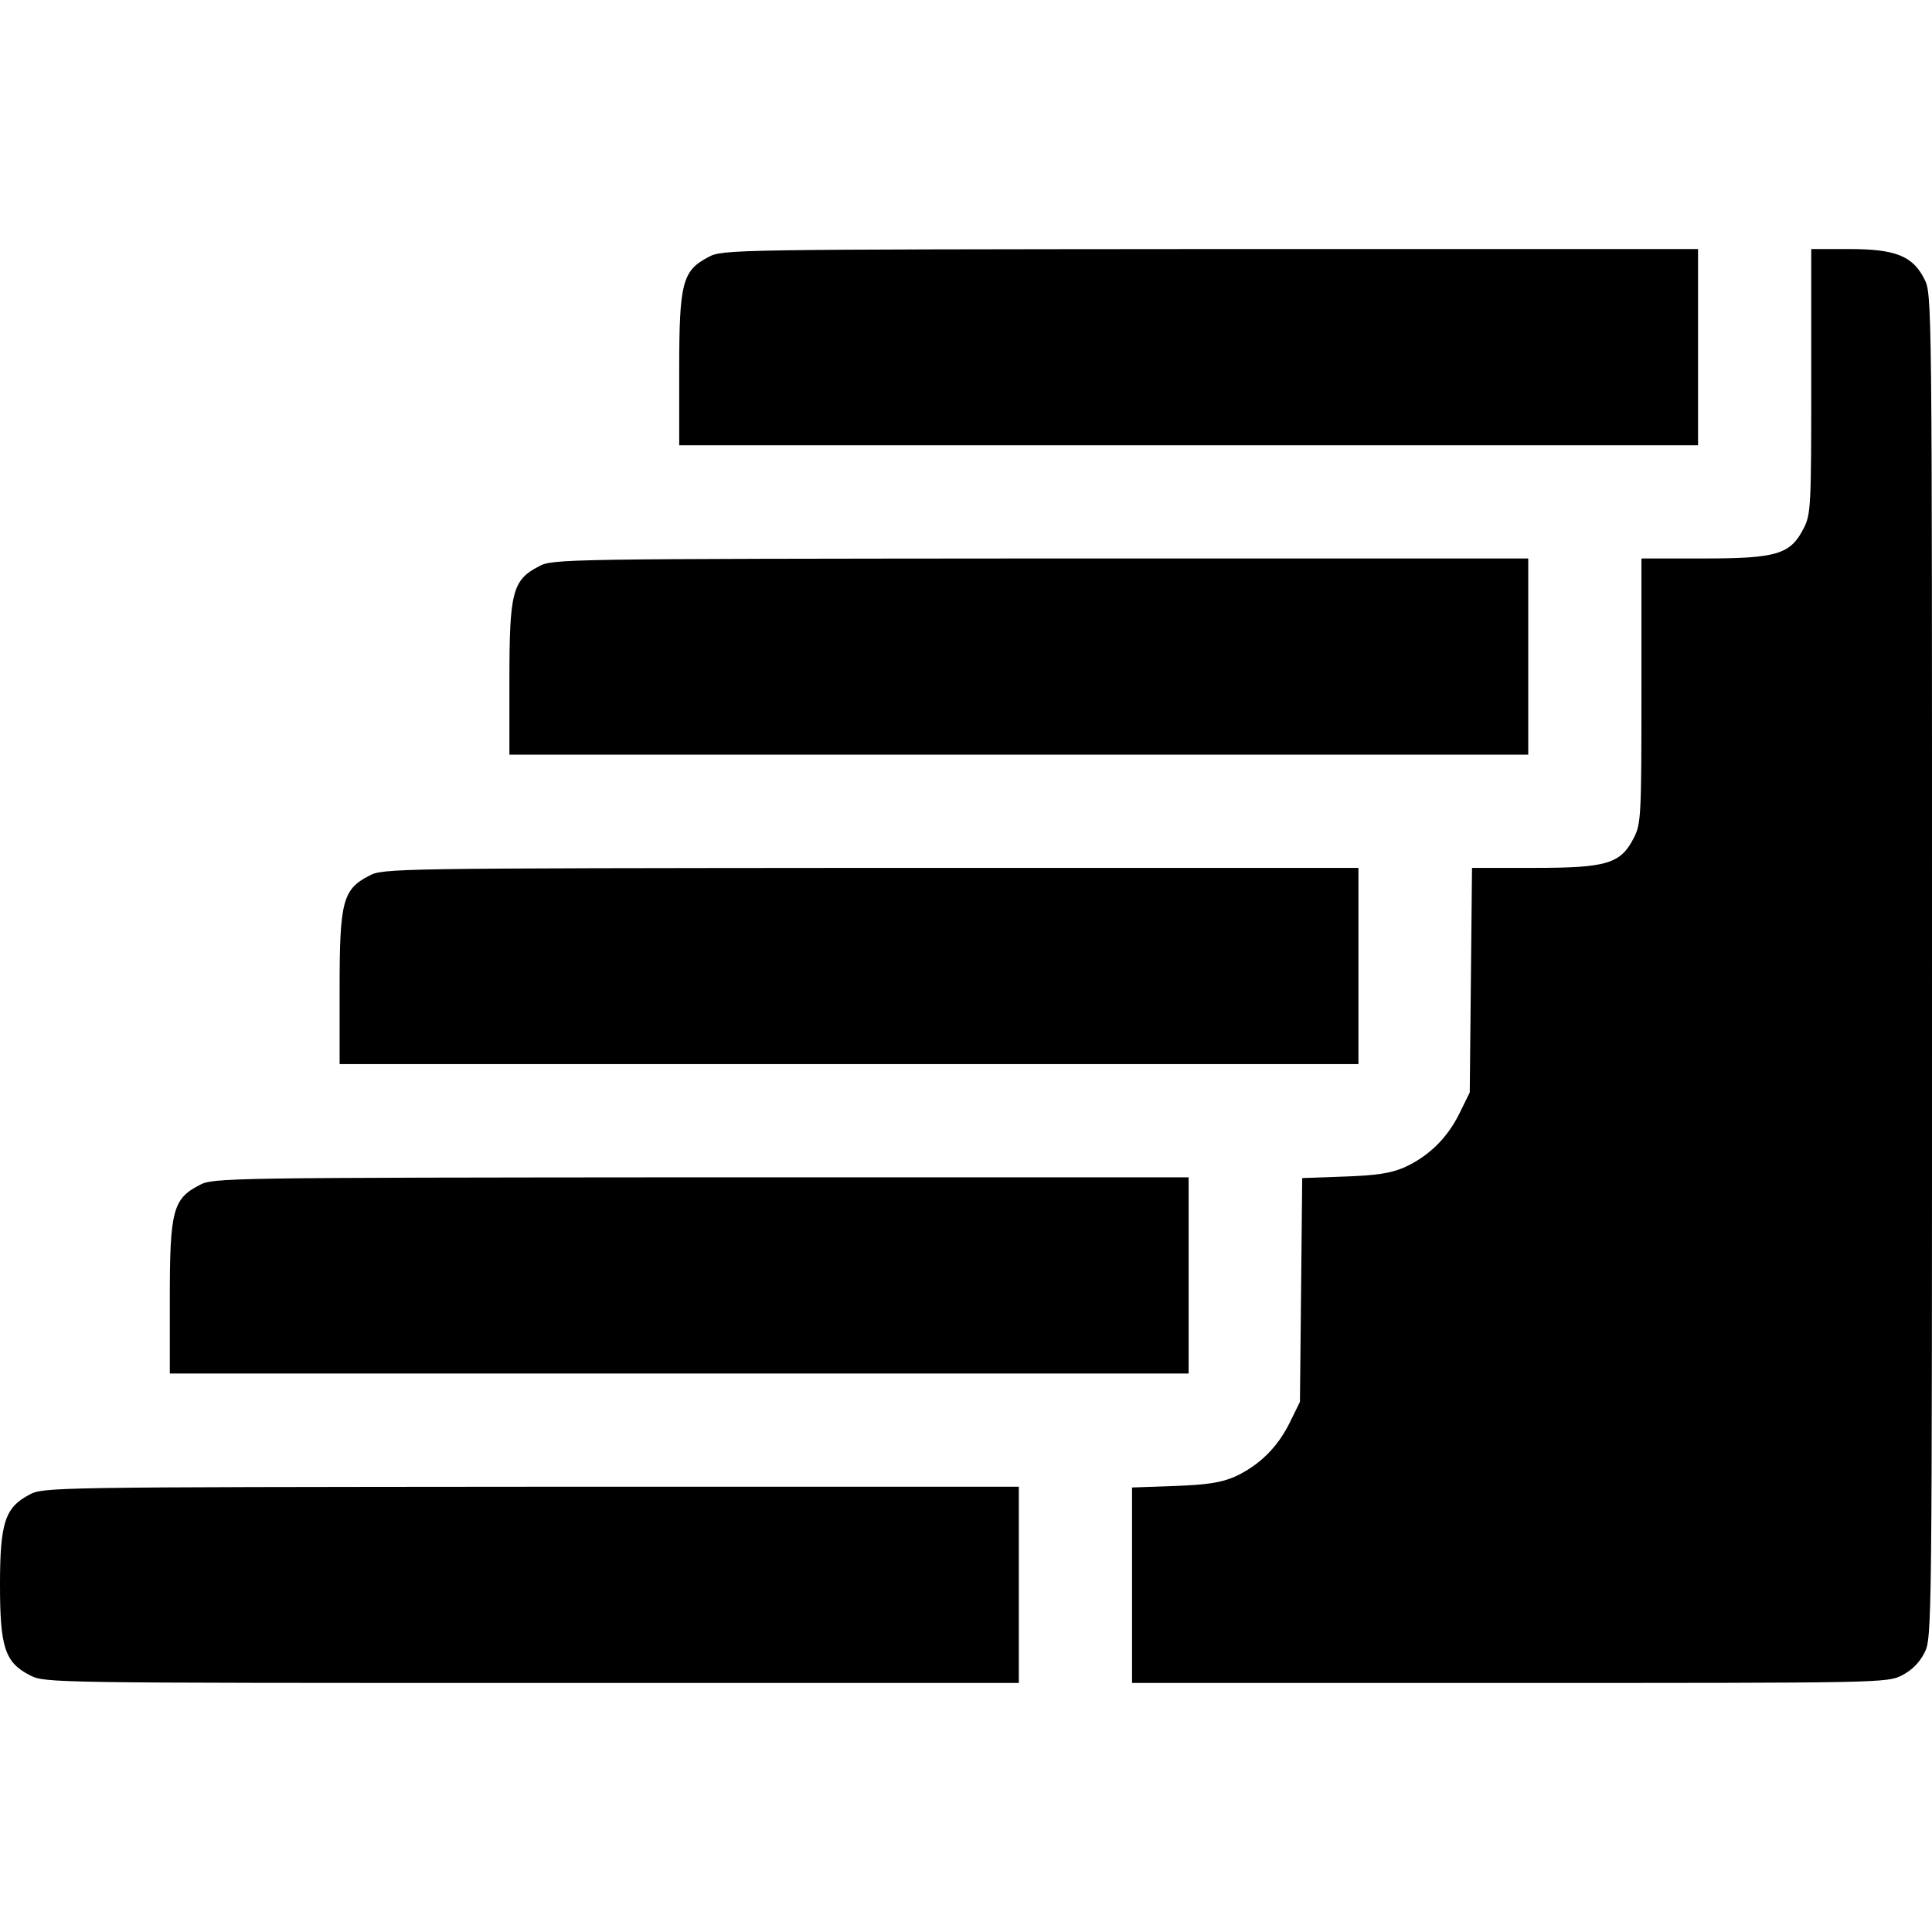
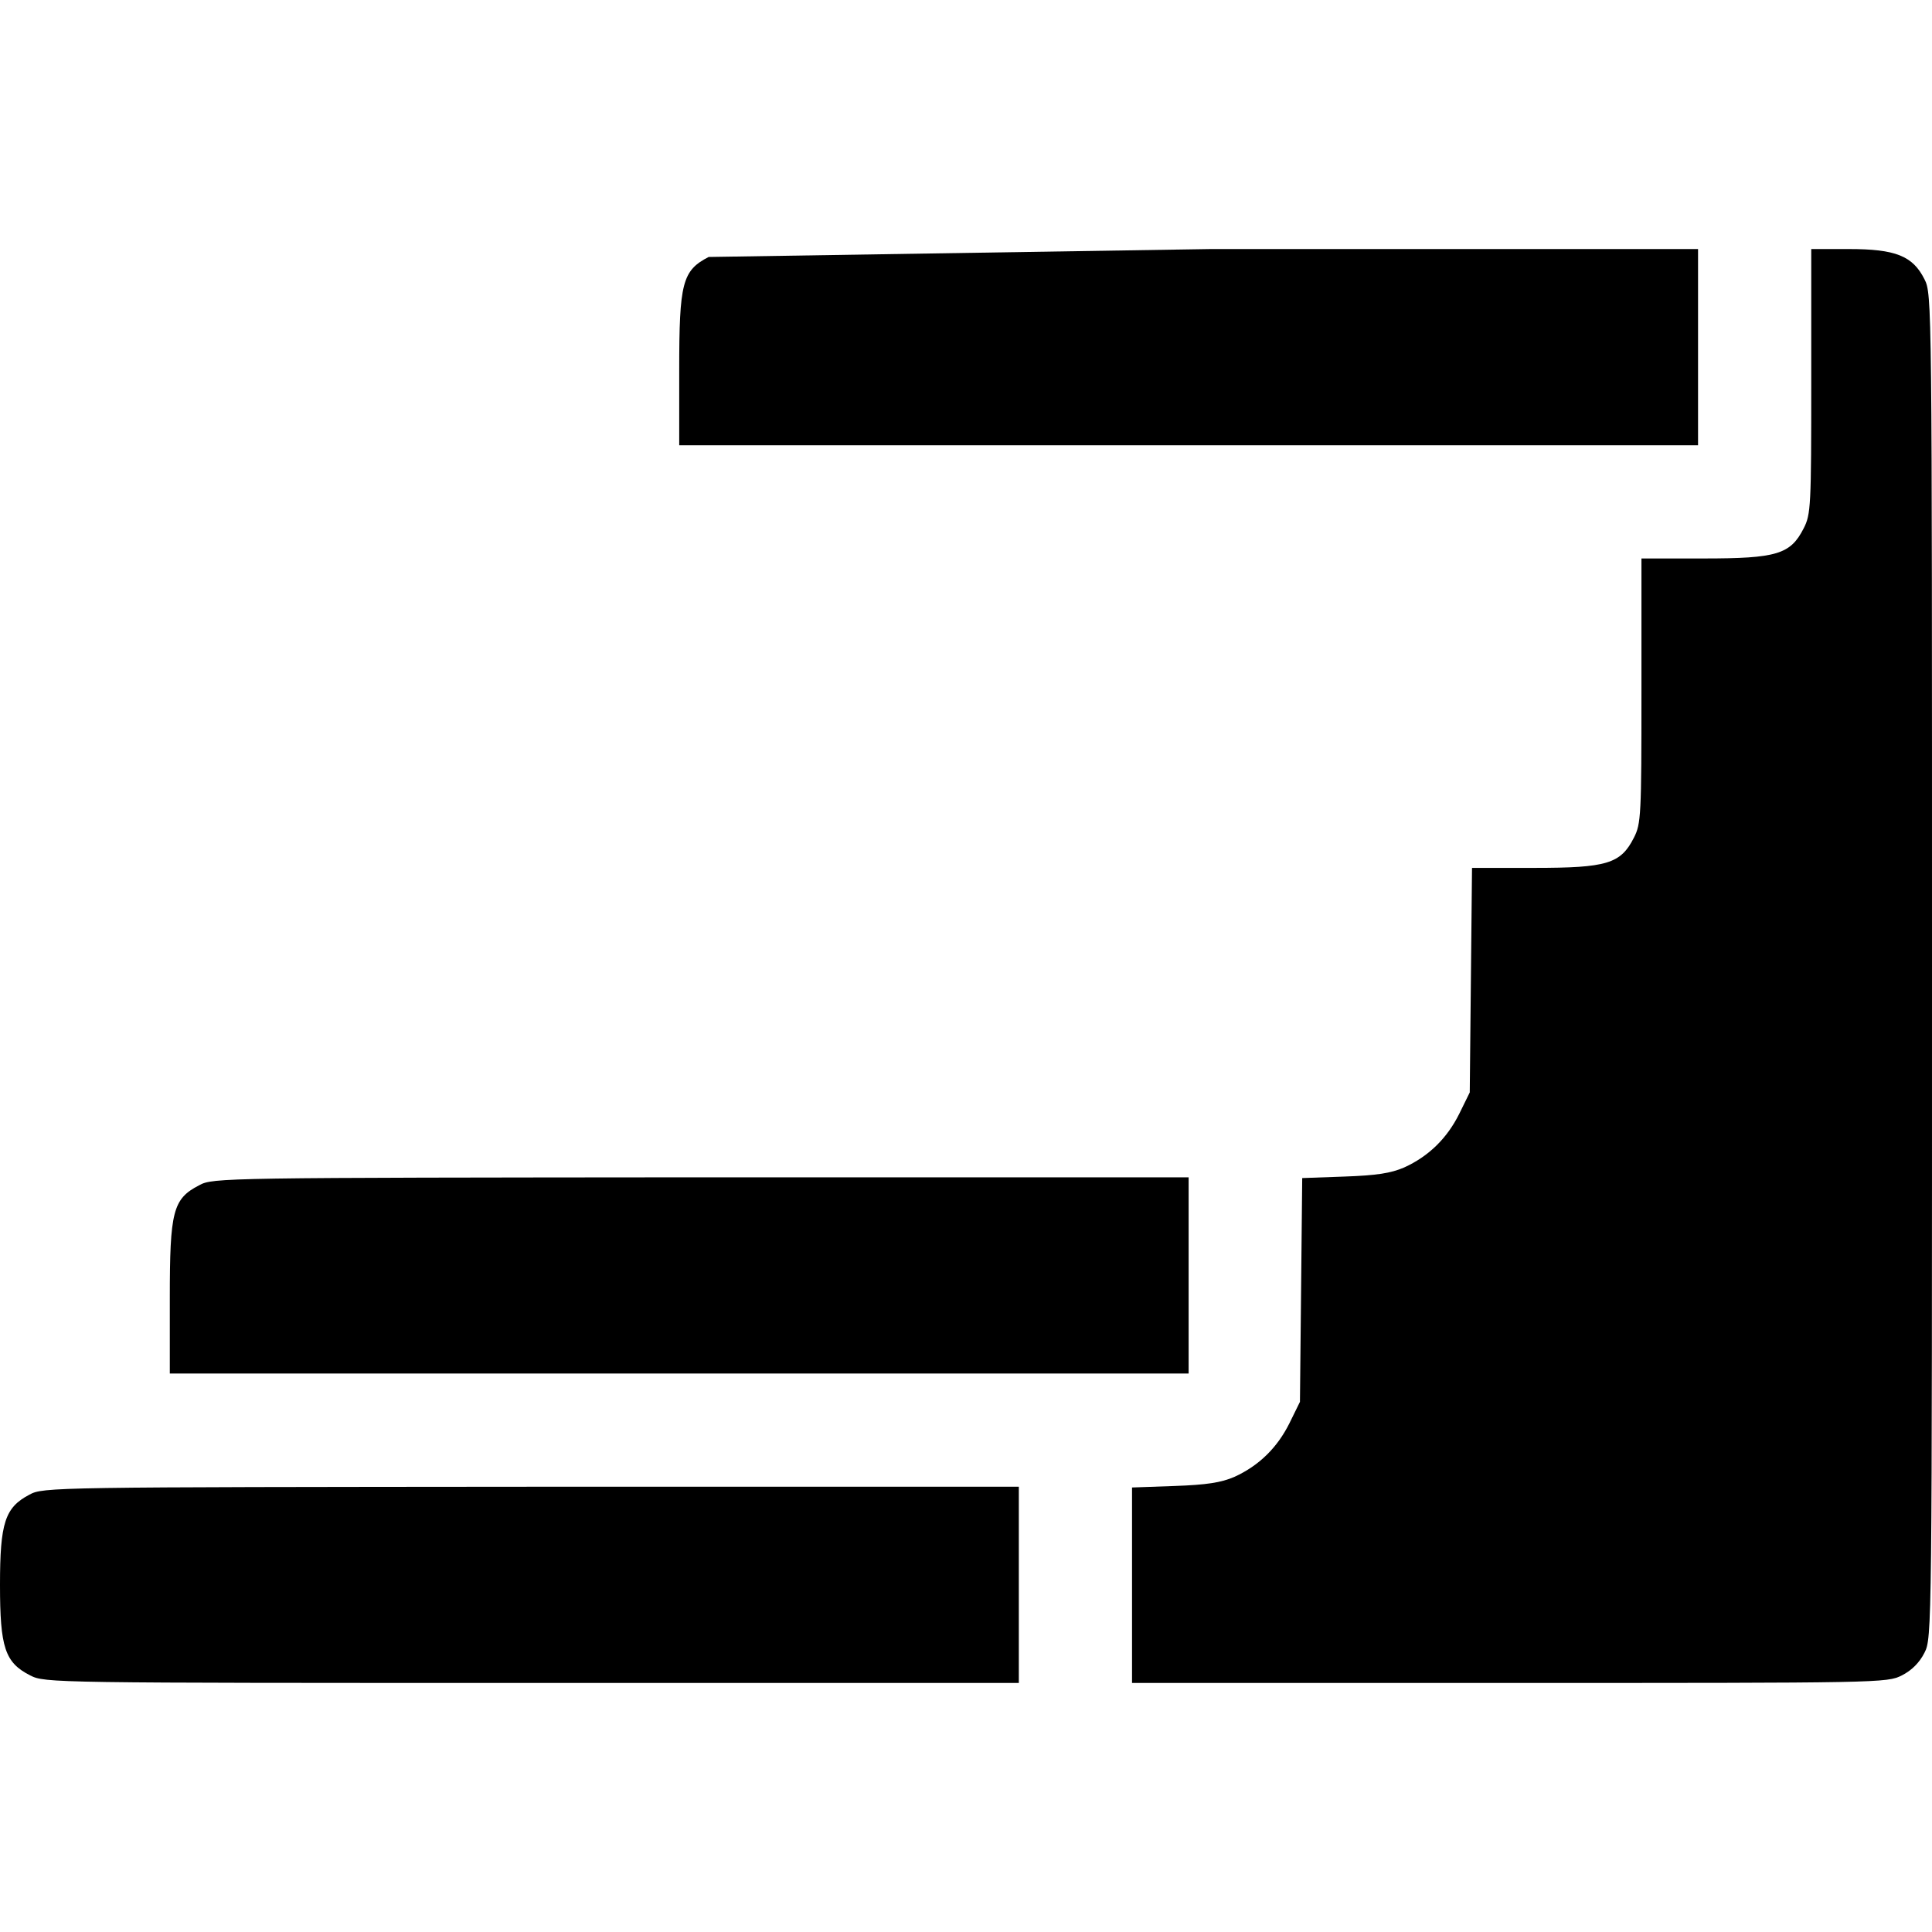
<svg xmlns="http://www.w3.org/2000/svg" version="1.0" width="512pt" height="512pt" viewBox="0 0 512 512" preserveAspectRatio="xMidYMid meet">
  <g transform="translate(0,512) scale(0.1,-0.1)" fill="#000000" stroke="none">
-     <path d="M1878 4439 c-70 -36 -78 -69 -78 -299 l0 -200 1350 0 1350 0 0 260 0 260 -1292 0 c-1268 -1 -1294 -1 -1330 -21z" />
+     <path d="M1878 4439 c-70 -36 -78 -69 -78 -299 l0 -200 1350 0 1350 0 0 260 0 260 -1292 0 z" />
    <path d="M4800 4110 c0 -332 -1 -353 -20 -390 -35 -69 -71 -80 -265 -80 l-165 0 0 -350 c0 -332 -1 -353 -20 -390 -35 -69 -71 -80 -264 -80 l-165 0 -3 -297 -3 -298 -28 -57 c-32 -64 -80 -112 -146 -142 -35 -15 -72 -21 -158 -24 l-112 -4 -3 -297 -3 -296 -28 -57 c-32 -64 -80 -112 -146 -142 -35 -15 -73 -21 -158 -24 l-113 -4 0 -259 0 -259 1000 0 c983 0 1001 0 1040 20 26 13 47 34 60 60 20 39 20 55 20 1820 0 1765 0 1781 -20 1820 -31 62 -77 80 -200 80 l-100 0 0 -350z" />
-     <path d="M1428 3619 c-70 -36 -78 -69 -78 -299 l0 -200 1350 0 1350 0 0 260 0 260 -1292 0 c-1268 -1 -1294 -1 -1330 -21z" />
-     <path d="M978 2799 c-70 -36 -78 -69 -78 -299 l0 -200 1350 0 1350 0 0 260 0 260 -1292 0 c-1268 -1 -1294 -1 -1330 -21z" />
    <path d="M528 1979 c-70 -36 -78 -69 -78 -299 l0 -200 1350 0 1350 0 0 260 0 260 -1292 0 c-1268 -1 -1294 -1 -1330 -21z" />
    <path d="M78 1159 c-65 -34 -78 -75 -78 -239 0 -166 13 -206 80 -240 39 -20 56 -20 1330 -20 l1290 0 0 260 0 260 -1292 0 c-1268 -1 -1294 -1 -1330 -21z" />
  </g>
</svg>